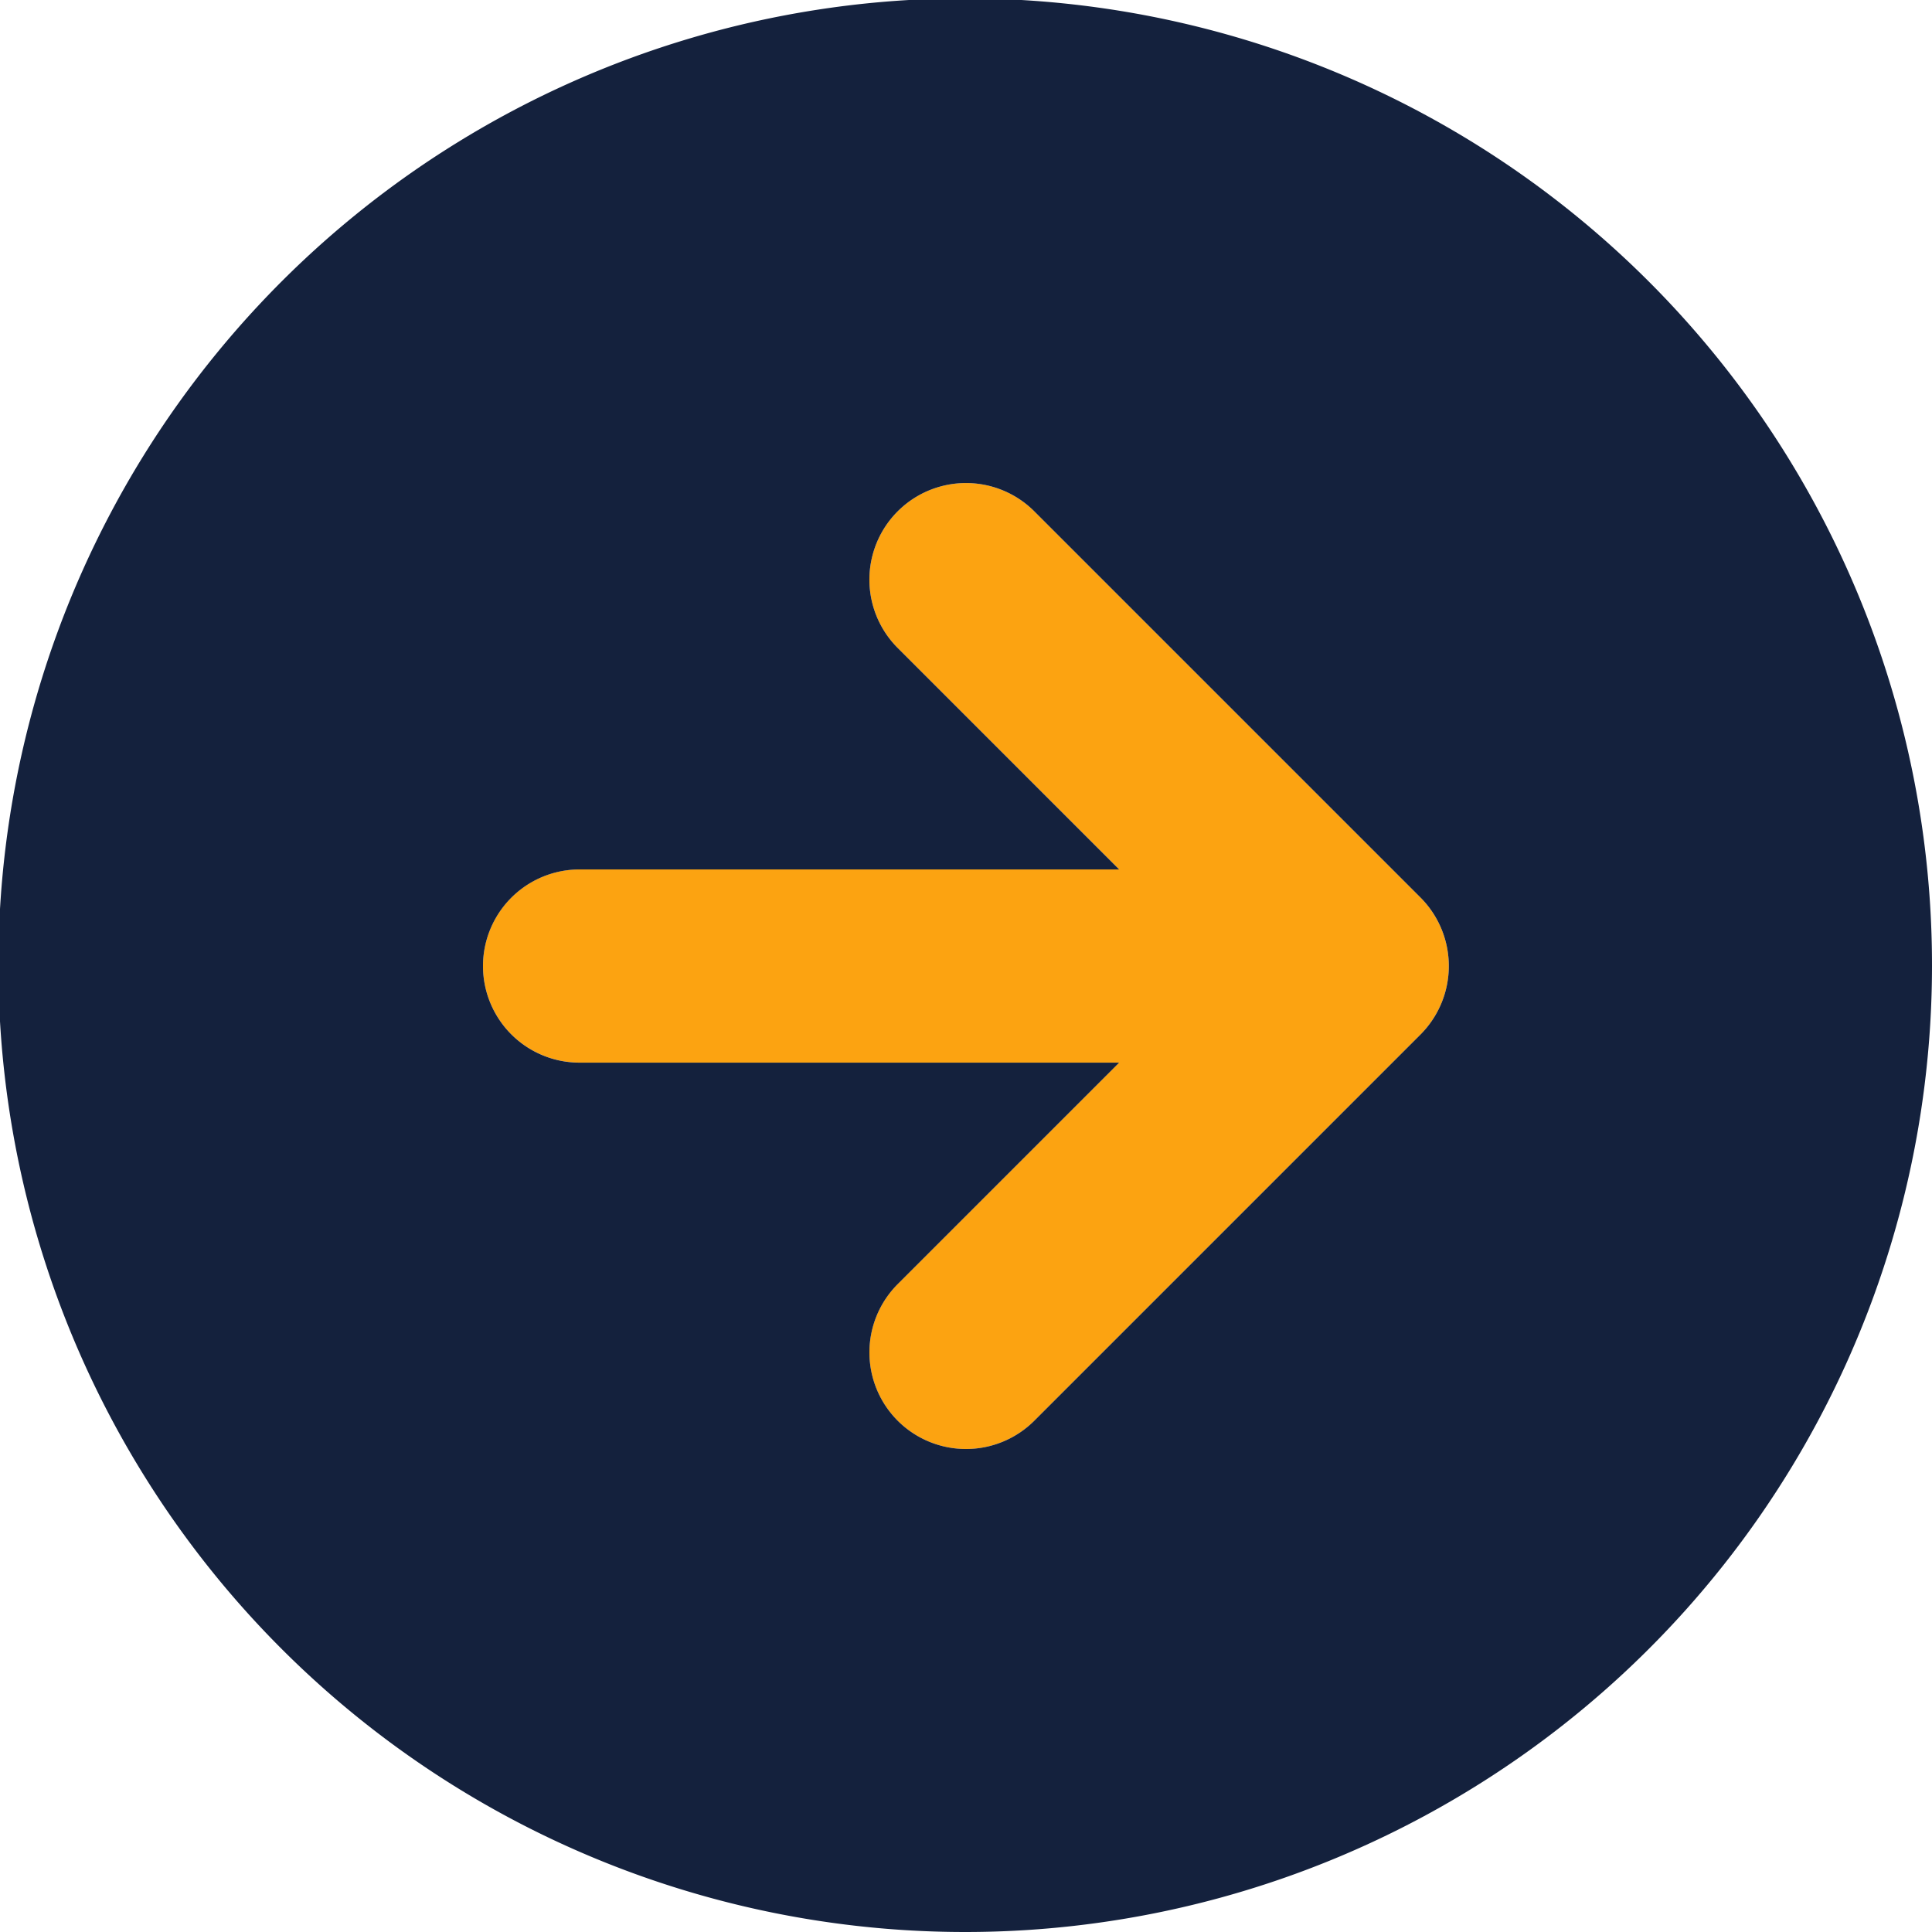
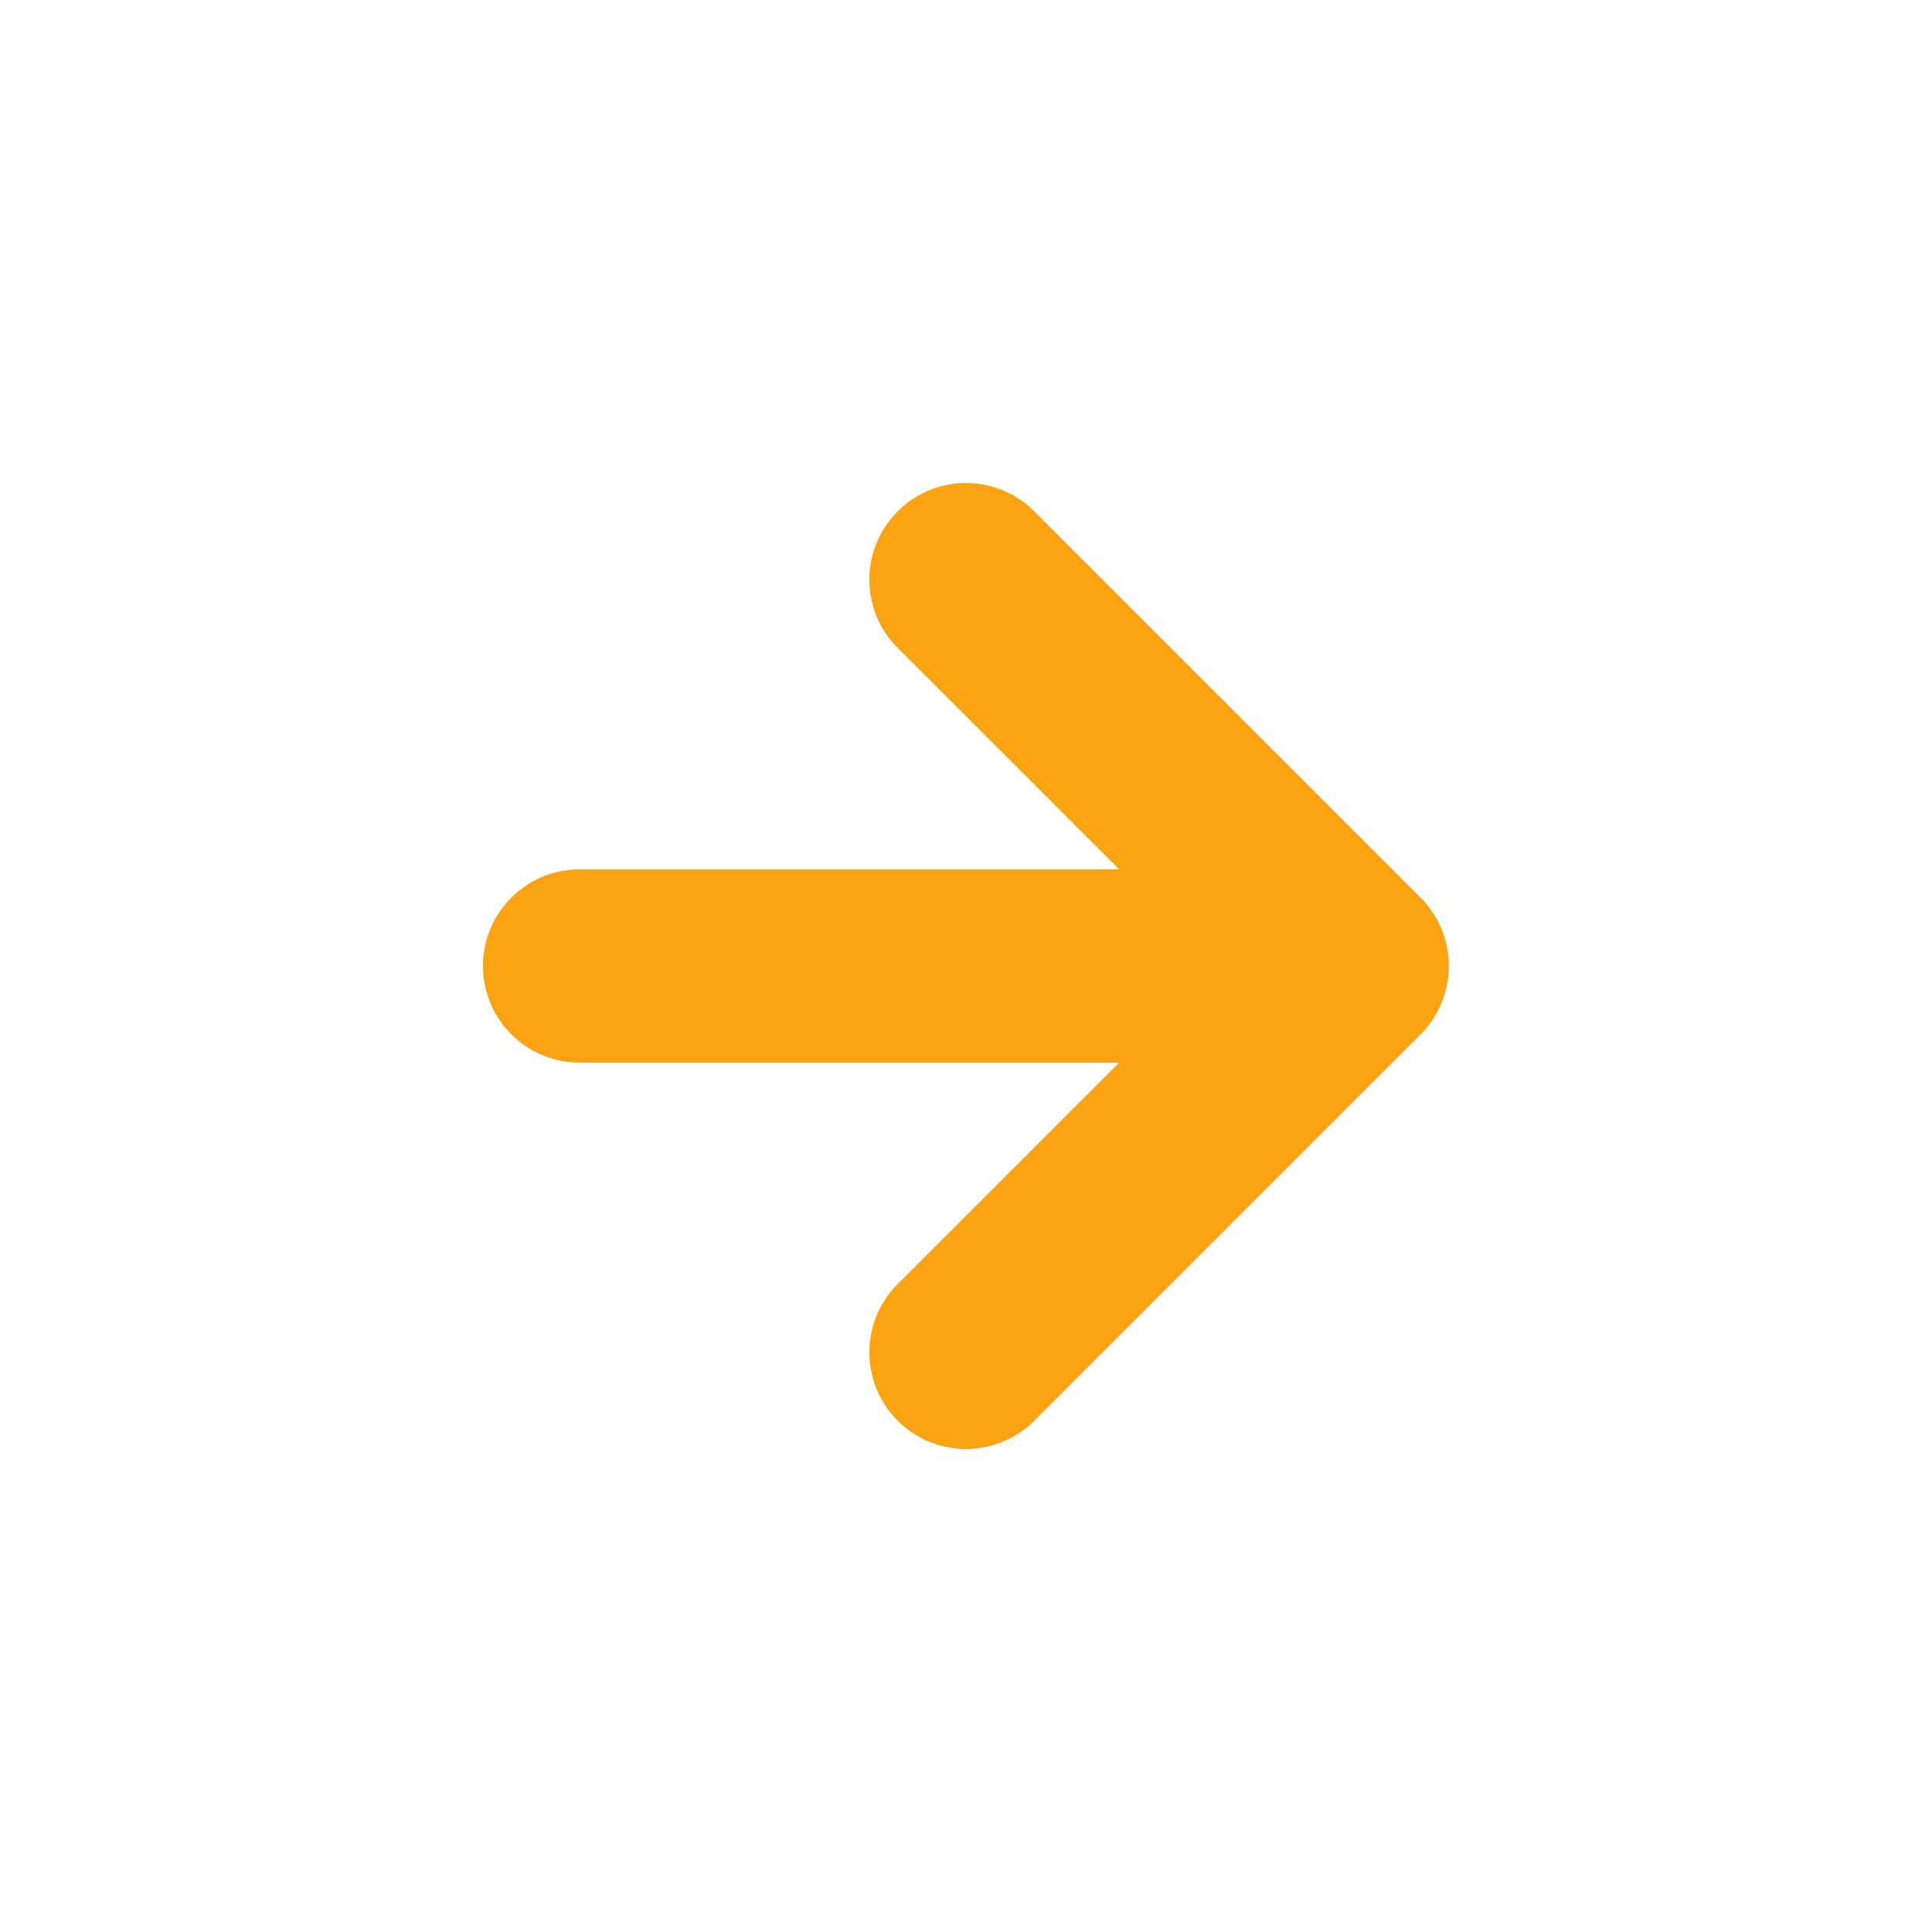
<svg xmlns="http://www.w3.org/2000/svg" width="45" height="45" viewBox="0 0 45 45">
  <g id="Group_2138" data-name="Group 2138" transform="translate(-3 0)">
    <path id="Path_258" data-name="Path 258" d="M19.841,28.841l9-9a2.259,2.259,0,0,0,0-3.181l-9-9a2.25,2.25,0,1,0-3.182,3.182L21.818,16H9.25a2.25,2.25,0,0,0,0,4.5H21.818l-5.159,5.159a2.25,2.25,0,1,0,3.182,3.182Z" transform="translate(7.25 4.25)" fill="#fca311" />
-     <path id="Path_259" data-name="Path 259" d="M47,24.5a22.519,22.519,0,1,0-9.829,18.584A22.5,22.5,0,0,0,47,24.5ZM22.909,35.091a2.25,2.25,0,0,1,0-3.181l5.159-5.159H15.5a2.25,2.25,0,1,1,0-4.5H28.068l-5.159-5.159a2.25,2.25,0,1,1,3.182-3.182l9,9a2.259,2.259,0,0,1,0,3.181l-9,9A2.25,2.25,0,0,1,22.909,35.091Z" transform="translate(1 -2)" fill="#14213d" />
  </g>
</svg>